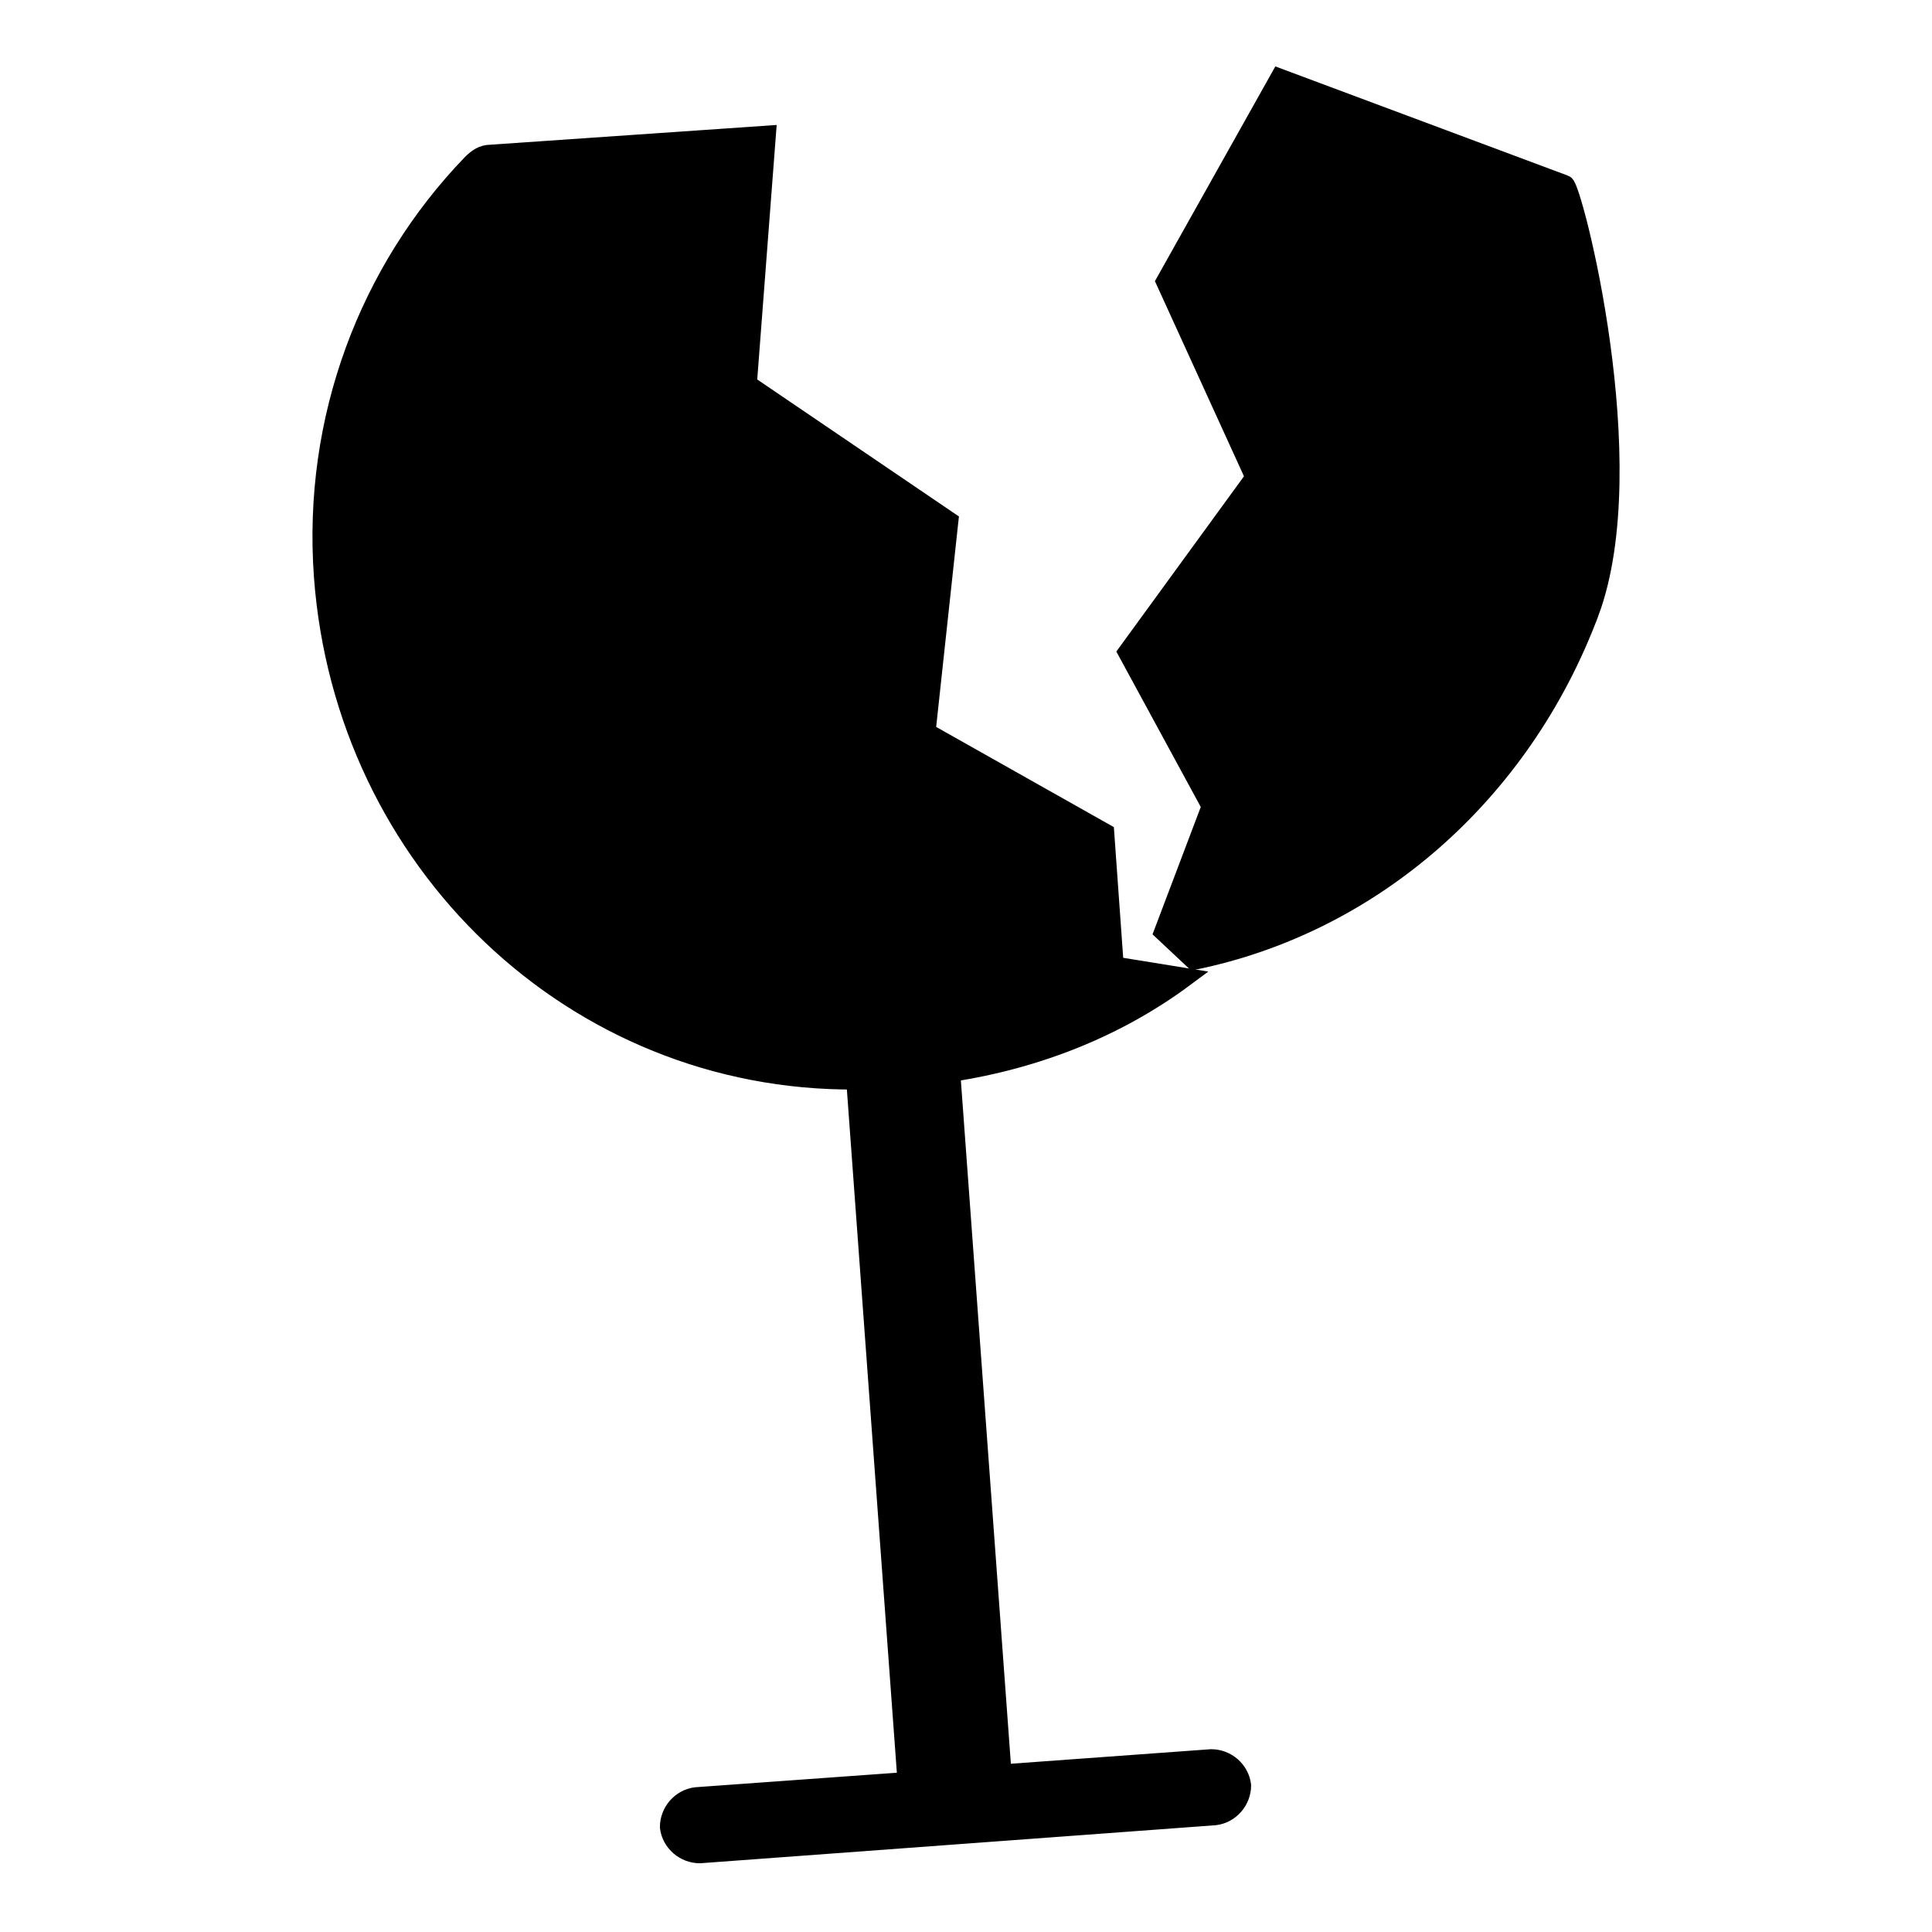
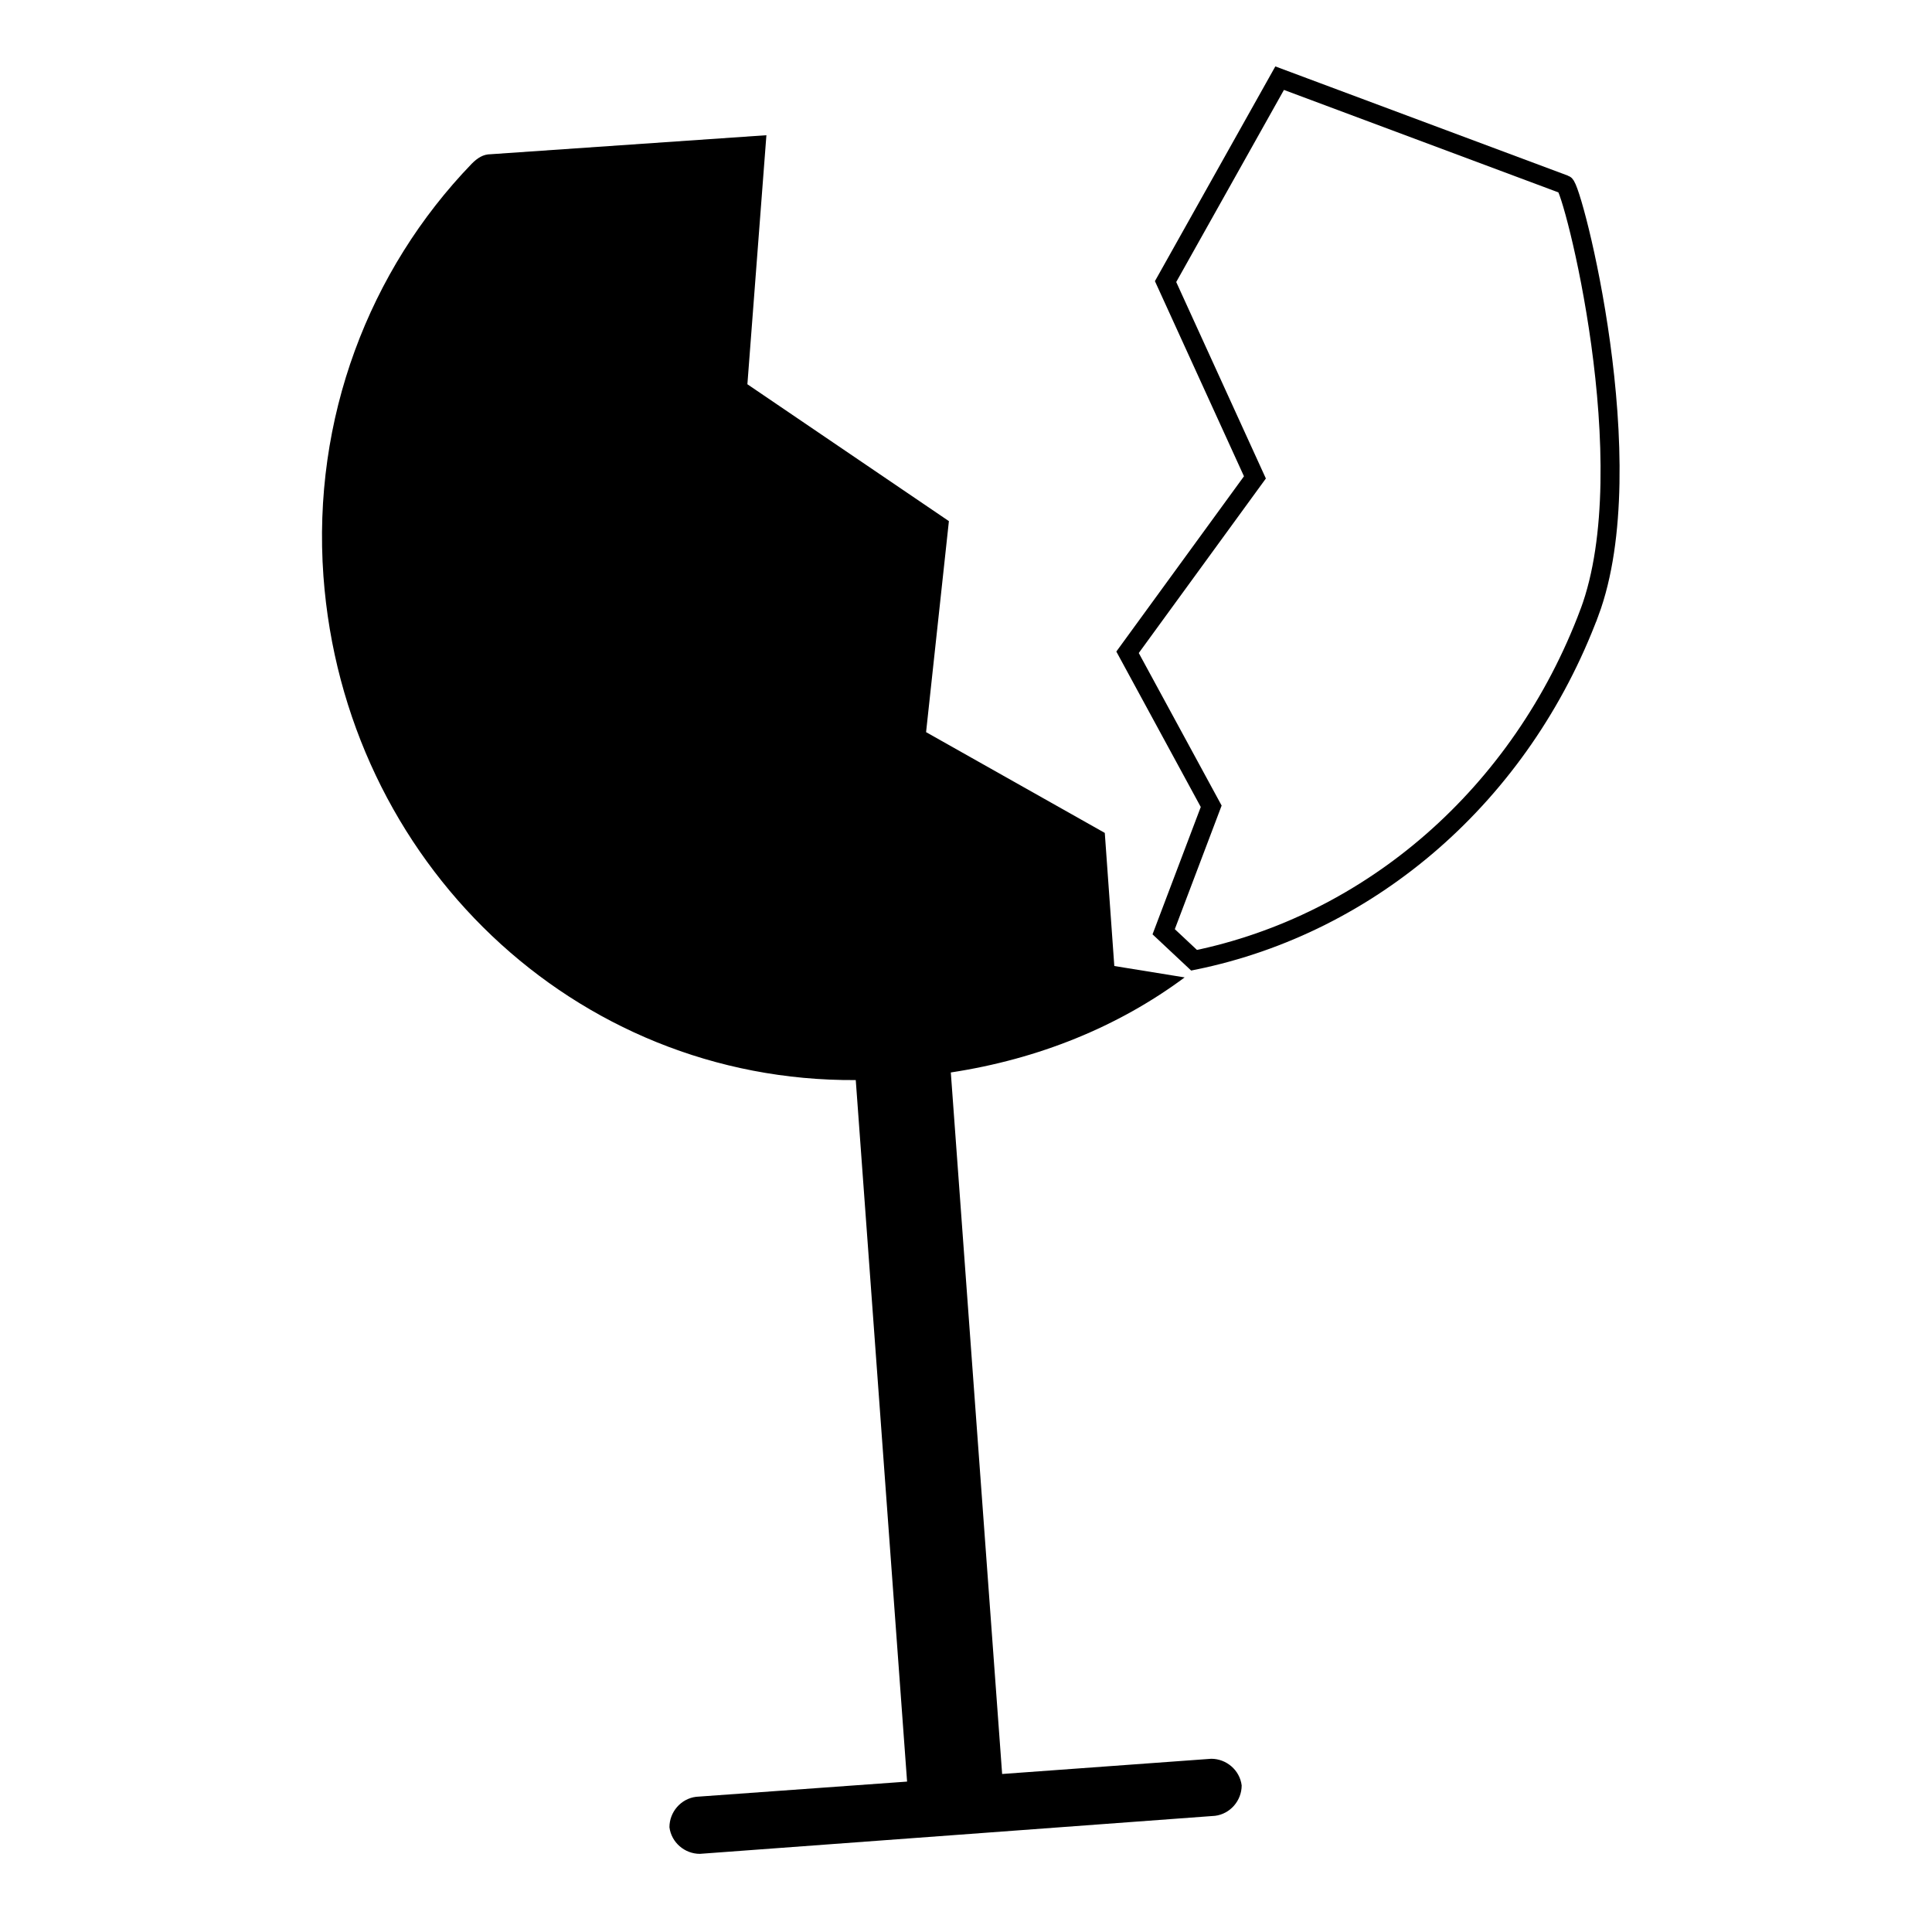
<svg xmlns="http://www.w3.org/2000/svg" width="800px" height="800px" version="1.1" viewBox="144 144 512 512">
  <defs>
    <clipPath id="b">
-       <path d="m158 148.09h387v503.81h-387z" />
-     </clipPath>
+       </clipPath>
    <clipPath id="a">
      <path d="m371 148.09h271v321.91h-271z" />
    </clipPath>
  </defs>
  <path d="m436.78 364.73-47.359-26.703 6.047-55.922-53.402-36.273 5.039-66-73.055 5.039c-2.016 0-3.527 1.008-5.039 2.519-27.207 28.215-42.32 67.512-39.297 109.33 5.543 75.57 66.504 134.01 141.07 133.51l13.602 185.91-55.922 4.031c-4.031 0.504-7.055 4.031-7.055 8.062 0.504 4.031 4.031 7.055 8.062 7.055l136.53-10.078c4.031-0.504 7.055-4.031 7.055-8.062-0.504-4.031-4.031-7.055-8.062-7.055l-55.418 4.031-13.602-185.91c23.176-3.527 44.336-12.09 61.969-25.191l-18.641-3.019z" />
  <g clip-path="url(#b)">
-     <path transform="matrix(5.038 0 0 5.038 148.09 148.09)" d="m57.3 43-9.4-5.3 1.2-11.1-10.6-7.2 1-13.1-14.5 1c-0.4 0-0.7 0.2-1 0.5-5.4 5.6-8.4 13.4-7.8 21.7 1.1 15 13.2 26.6 28 26.5l2.7 36.9-11.1 0.8c-0.8 0.1-1.4 0.8-1.4 1.6 0.1 0.8 0.8 1.4 1.6 1.4l27.1-2c0.8-0.1 1.4-0.8 1.4-1.6-0.1-0.8-0.8-1.4-1.6-1.4l-11 0.8-2.7-36.9c4.6-0.7 8.8-2.4 12.3-5l-3.7-0.599z" fill="none" stroke="#000000" stroke-miterlimit="10" />
-   </g>
-   <path d="m565.25 306.29c14.609-39.297-4.535-112.85-6.551-113.36l-75.57-28.215-30.23 53.906 23.68 51.891-33.754 46.352 22.168 40.809-12.594 33.25 8.062 7.559c46.852-9.57 86.652-43.828 104.79-92.195z" />
+     </g>
  <g clip-path="url(#a)">
    <path transform="matrix(5.038 0 0 5.038 148.09 148.09)" d="m82.8 31.4c2.9-7.8-0.9-22.4-1.3-22.5l-15-5.6-6 10.7 4.7 10.3-6.7 9.2 4.4 8.1-2.5 6.6 1.6 1.5c9.3-1.9 17.199-8.699 20.799-18.3z" fill="none" stroke="#000000" stroke-miterlimit="10" />
  </g>
</svg>